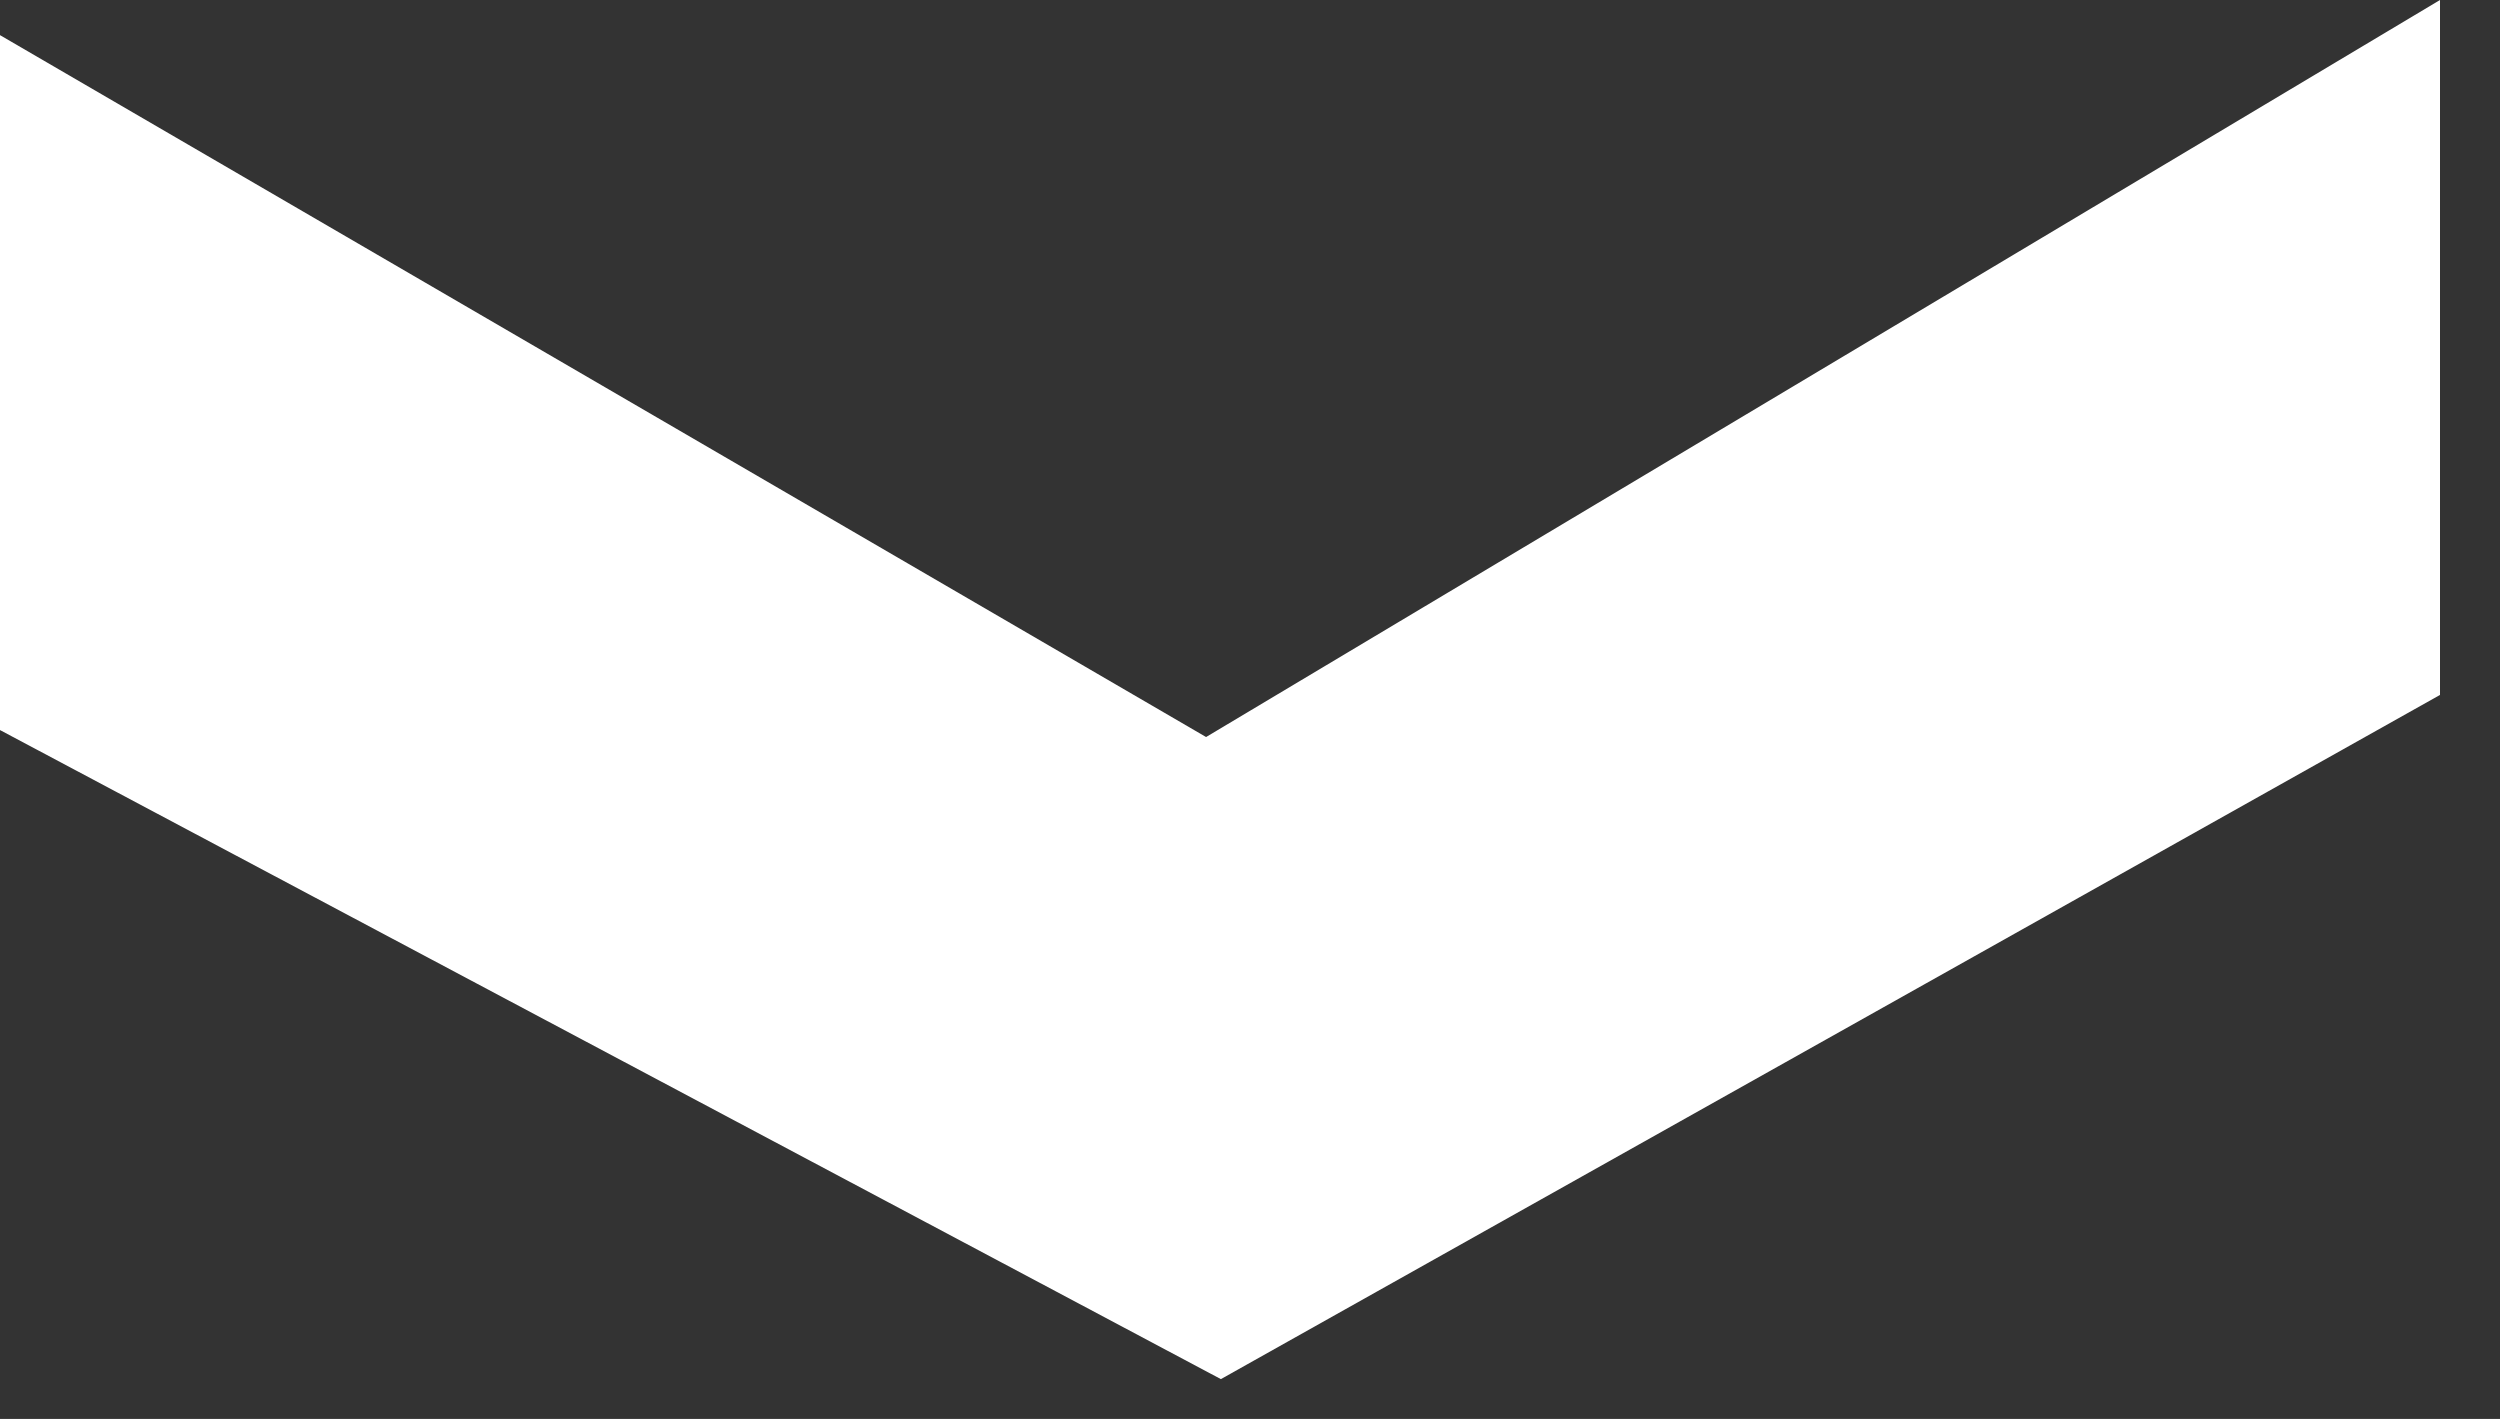
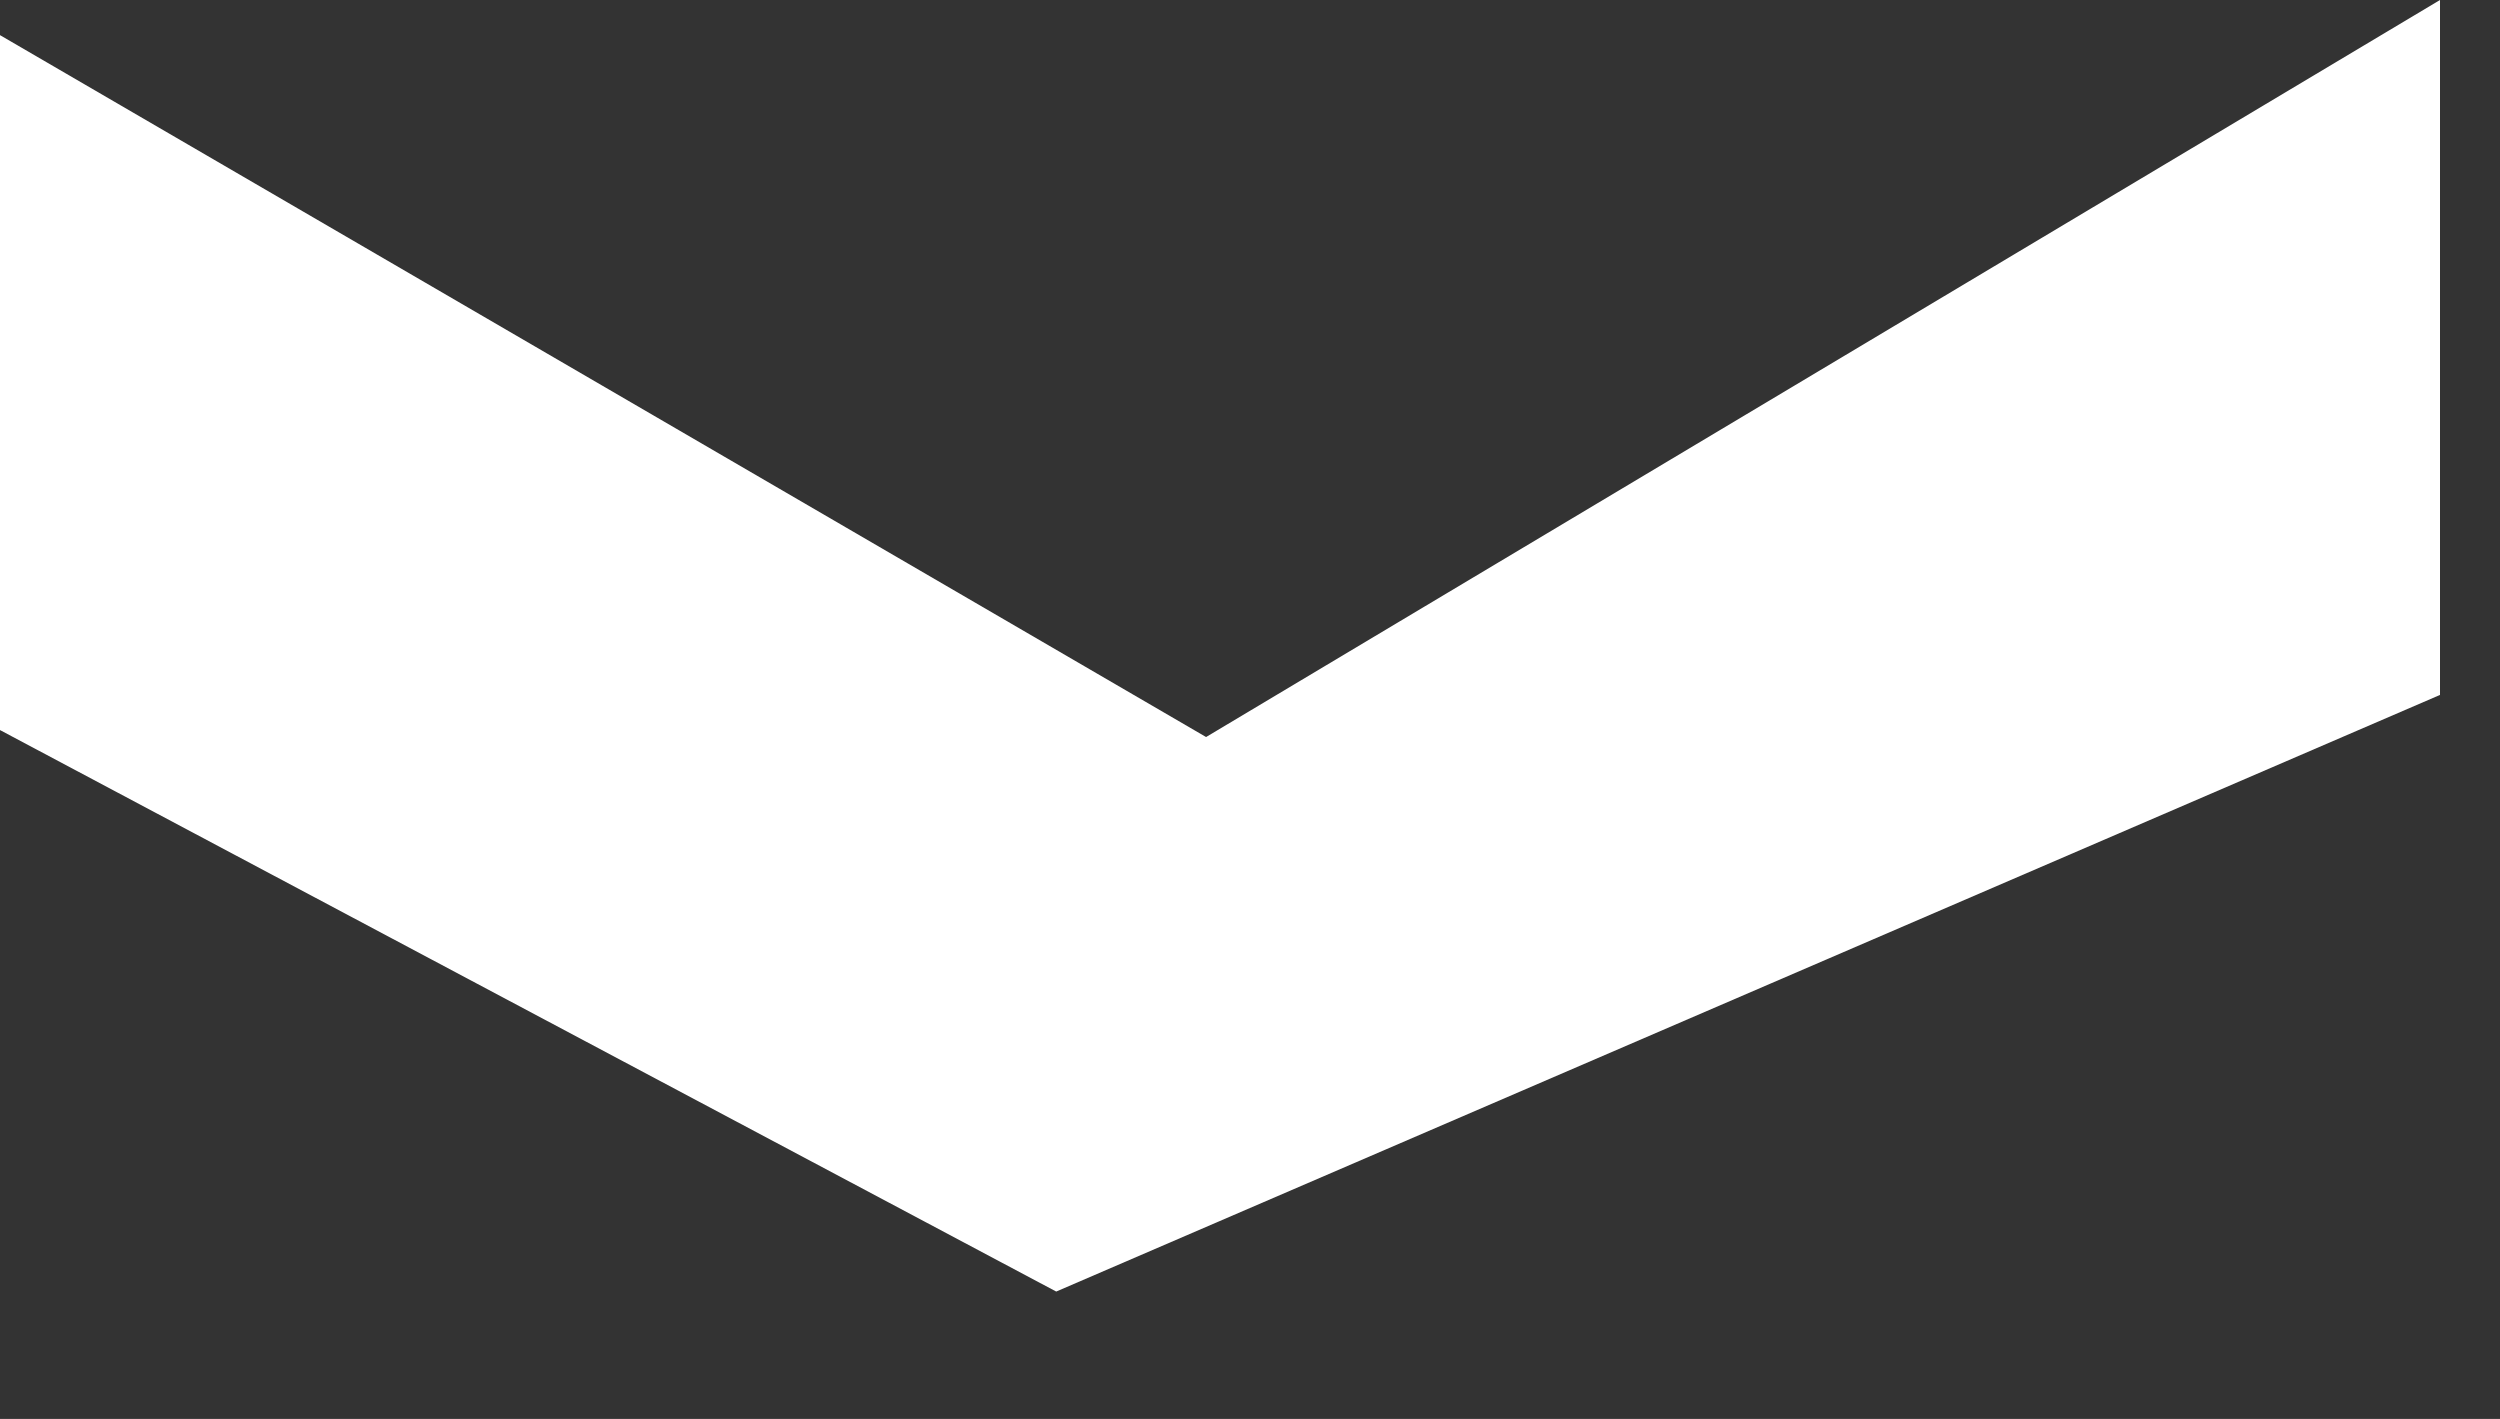
<svg xmlns="http://www.w3.org/2000/svg" width="37" height="21" viewBox="0 0 37 21" fill="none">
  <rect x="0" y="0" width="37" height="21" fill="#333333" stroke="none" />
-   <path fill-rule="evenodd" clip-rule="evenodd" d="M36.112 0L17.85 10.908L0 0.52L0 10.805L7.048 14.552L15.632 19.115L18.069 20.411L36.112 10.285V0Z" fill="white" />
+   <path fill-rule="evenodd" clip-rule="evenodd" d="M36.112 0L17.85 10.908L0 0.52L0 10.805L7.048 14.552L15.632 19.115L36.112 10.285V0Z" fill="white" />
</svg>